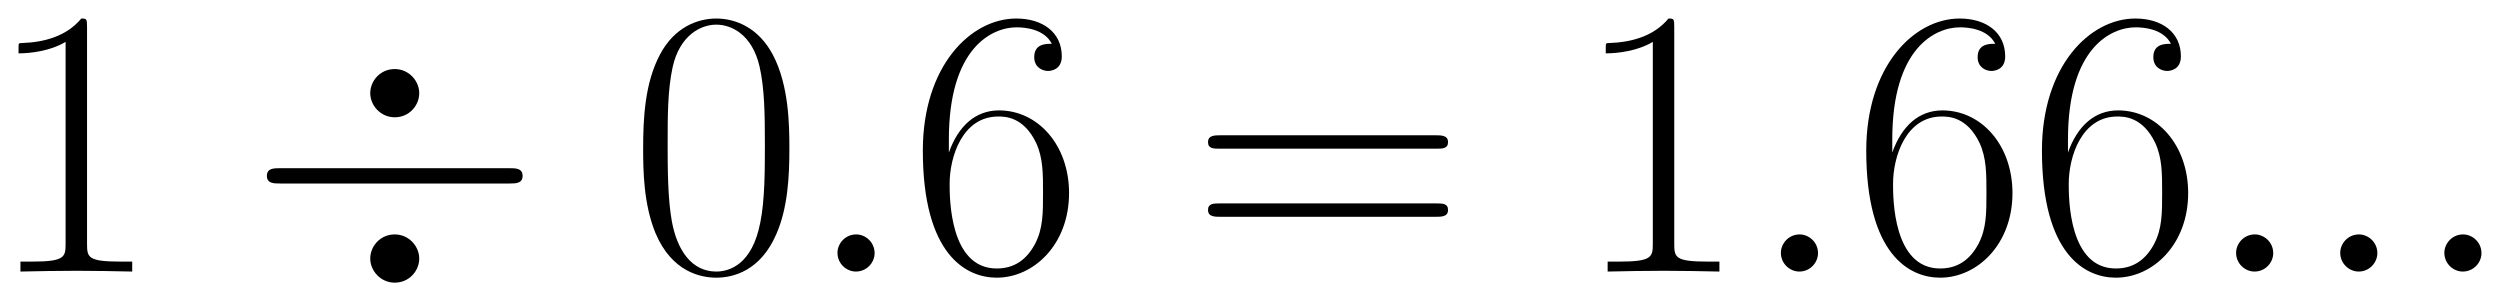
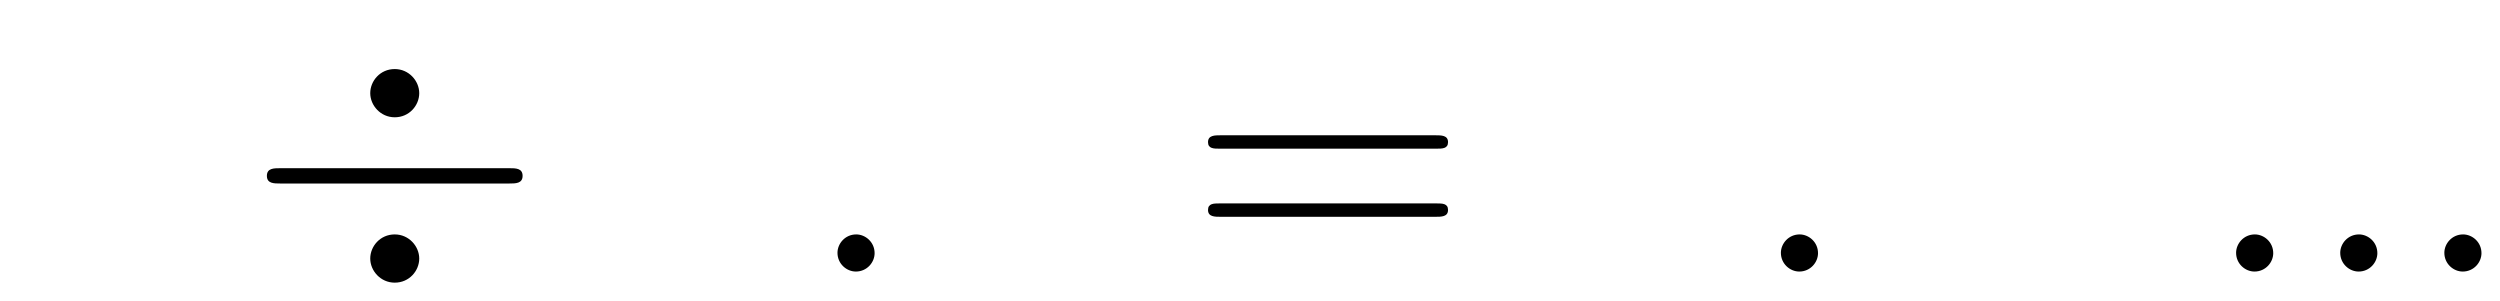
<svg xmlns="http://www.w3.org/2000/svg" xmlns:xlink="http://www.w3.org/1999/xlink" version="1.1" width="124.828" height="15.038" viewBox="0 0 134.949 16.257">
  <defs>
    <clipPath id="clip_1">
      <path transform="matrix(1,0,0,-1,-238.14,613.114)" d="M238.14 596.857H373.088V613.114H238.14Z" clip-rule="evenodd" />
    </clipPath>
-     <path id="font_2_2" d="M.266 .639C.266 .66 .265 .661 .251 .661 .212 .614 .153 .599 .097 .597 .094 .597 .089 .597 .088 .595 .087 .593 .087 .591 .087 .57 .118 .57 .17 .576 .21 .6V.073C.21 .038 .208 .026 .122 .026H.092V0C.14 .001 .19 .002 .238 .002 .286 .002 .336 .001 .384 0V.026H.354C.268 .026 .266 .037 .266 .073V.639Z" />
    <path id="font_3_2" d="M.453 .466C.453 .498 .426 .529 .389 .529 .351 .529 .325 .498 .325 .466 .325 .434 .352 .403 .389 .403 .427 .403 .453 .434 .453 .466M.453 .034C.453 .066 .426 .097 .389 .097 .351 .097 .325 .066 .325 .034 .325 .002 .352-.029 .389-.029 .427-.029 .453 .002 .453 .034M.09 .27C.073 .27 .055 .27 .055 .25 .055 .23 .073 .23 .09 .23H.688C.705 .23 .723 .23 .723 .25 .723 .27 .705 .27 .688 .27H.09Z" />
-     <path id="font_2_1" d="M.42 .321C.42 .382 .419 .486 .377 .566 .34 .636 .281 .661 .229 .661 .181 .661 .12 .639 .082 .567 .042 .492 .038 .399 .038 .321 .038 .264 .039 .177 .07 .101 .113-.002 .19-.016 .229-.016 .275-.016 .345 .003 .386 .098 .416 .167 .42 .248 .42 .321M.229 0C.165 0 .127 .055 .113 .131 .102 .19 .102 .276 .102 .332 .102 .409 .102 .473 .115 .534 .134 .619 .19 .645 .229 .645 .27 .645 .323 .618 .342 .536 .355 .479 .356 .412 .356 .332 .356 .267 .356 .187 .344 .128 .323 .019 .264 0 .229 0Z" />
-     <path id="font_4_1" d="M.184 .048C.184 .077 .16 .097 .136 .097 .107 .097 .087 .073 .087 .049 .087 .02 .111 0 .135 0 .164 0 .184 .024 .184 .048Z" />
-     <path id="font_2_7" d="M.106 .345C.106 .584 .218 .638 .283 .638 .304 .638 .355 .634 .375 .595 .359 .595 .329 .595 .329 .56 .329 .533 .351 .524 .365 .524 .374 .524 .401 .528 .401 .562 .401 .625 .351 .661 .282 .661 .163 .661 .038 .537 .038 .316 .038 .044 .151-.016 .231-.016 .328-.016 .42 .071 .42 .205 .42 .33 .339 .421 .237 .421 .176 .421 .131 .381 .106 .311V.345M.231 .008C.108 .008 .108 .192 .108 .229 .108 .301 .142 .405 .235 .405 .252 .405 .301 .405 .334 .336 .352 .297 .352 .256 .352 .206 .352 .152 .352 .112 .331 .072 .309 .031 .277 .008 .231 .008Z" />
+     <path id="font_4_1" d="M.184 .048C.184 .077 .16 .097 .136 .097 .107 .097 .087 .073 .087 .049 .087 .02 .111 0 .135 0 .164 0 .184 .024 .184 .048" />
    <path id="font_2_10" d="M.643 .321C.658 .321 .673 .321 .673 .338 .673 .356 .656 .356 .639 .356H.08C.063 .356 .046 .356 .046 .338 .046 .321 .061 .321 .076 .321H.643M.639 .143C.656 .143 .673 .143 .673 .161 .673 .178 .658 .178 .643 .178H.076C.061 .178 .046 .178 .046 .161 .046 .143 .063 .143 .08 .143H.639Z" />
  </defs>
  <g clip-path="url(#clip_1)">
    <use data-text="1" xlink:href="#font_2_2" transform="matrix(20.663,0,0,-20.663,-.798,14.658)" />
    <use data-text="÷" xlink:href="#font_3_2" transform="matrix(20.663,0,0,-20.663,13.27,14.658)" />
    <use data-text="0" xlink:href="#font_2_1" transform="matrix(20.663,0,0,-20.663,33.932,14.658)" />
    <use data-text="." xlink:href="#font_4_1" transform="matrix(20.663,0,0,-20.663,43.409,14.658)" />
    <use data-text="6" xlink:href="#font_2_7" transform="matrix(20.663,0,0,-20.663,49.029,14.658)" />
    <use data-text="=" xlink:href="#font_2_10" transform="matrix(20.663,0,0,-20.663,64.258,14.658)" />
    <use data-text="1" xlink:href="#font_2_2" transform="matrix(20.663,0,0,-20.663,84.879,14.658)" />
    <use data-text="." xlink:href="#font_4_1" transform="matrix(20.663,0,0,-20.663,94.334,14.658)" />
    <use data-text="6" xlink:href="#font_2_7" transform="matrix(20.663,0,0,-20.663,99.954,14.658)" />
    <use data-text="6" xlink:href="#font_2_7" transform="matrix(20.663,0,0,-20.663,109.438,14.658)" />
    <use data-text="." xlink:href="#font_4_1" transform="matrix(20.663,0,0,-20.663,118.906,14.658)" />
    <use data-text="." xlink:href="#font_4_1" transform="matrix(20.663,0,0,-20.663,124.527,14.658)" />
    <use data-text="." xlink:href="#font_4_1" transform="matrix(20.663,0,0,-20.663,130.147,14.658)" />
  </g>
</svg>